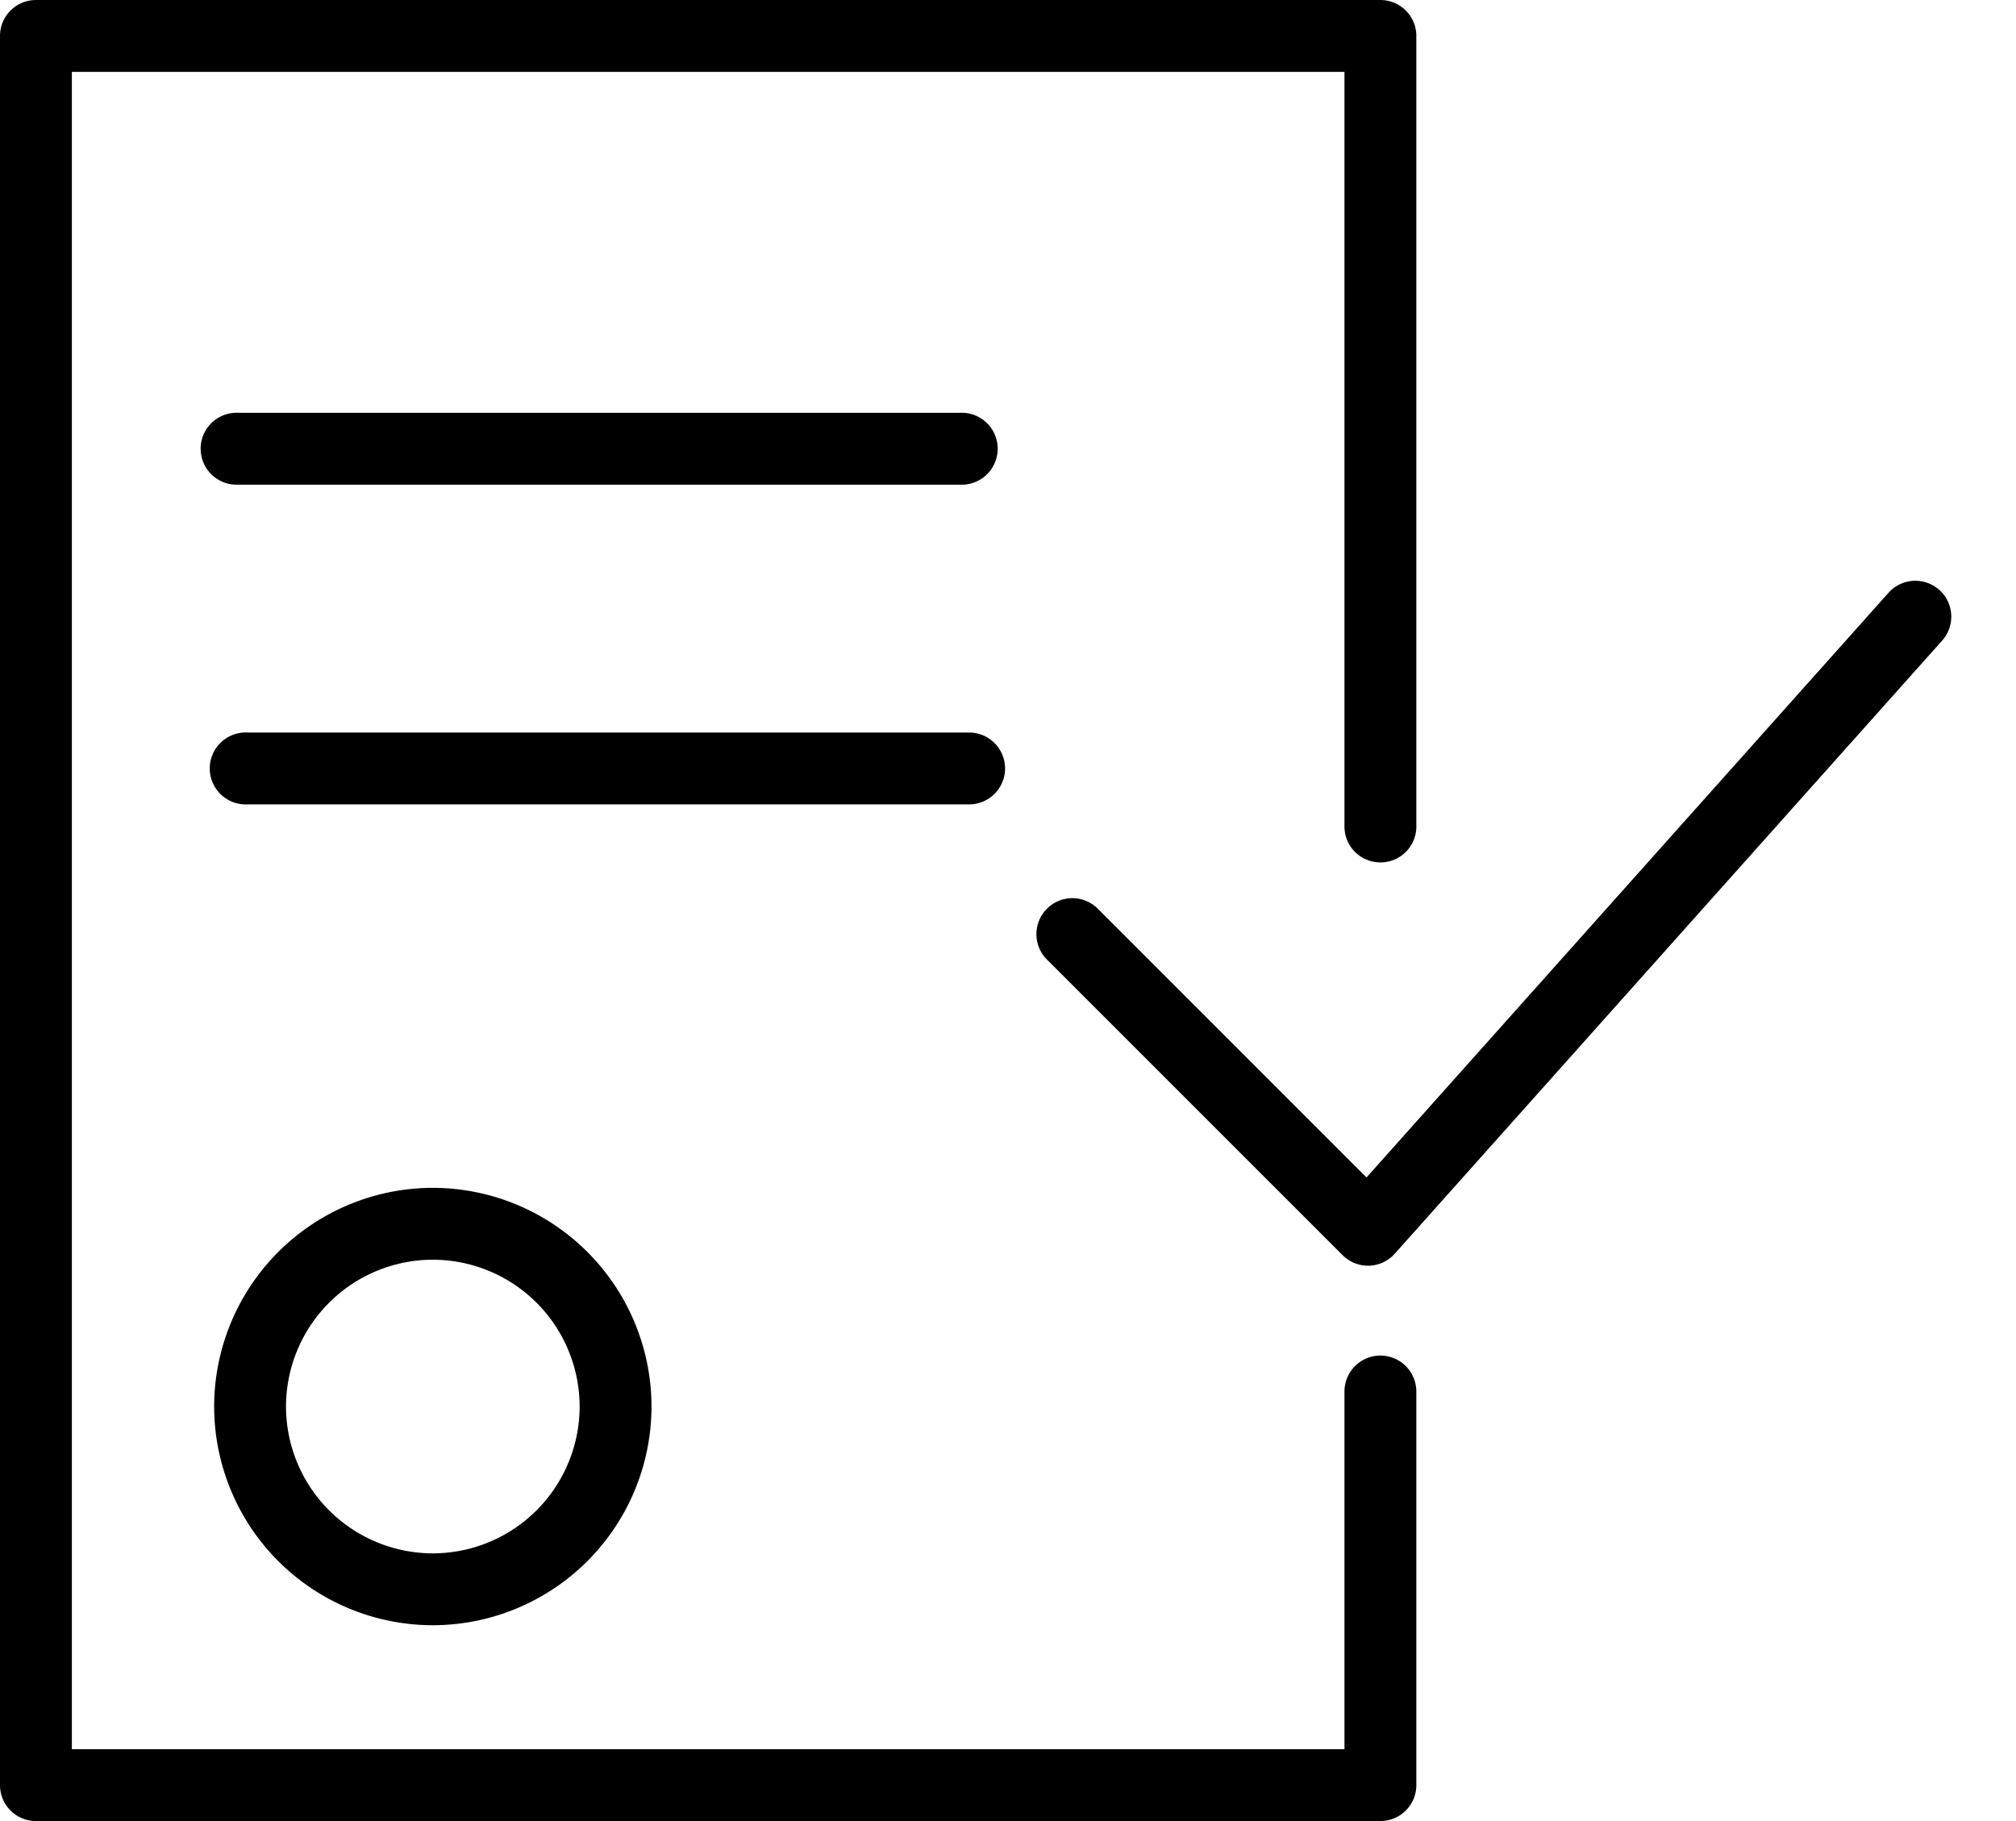
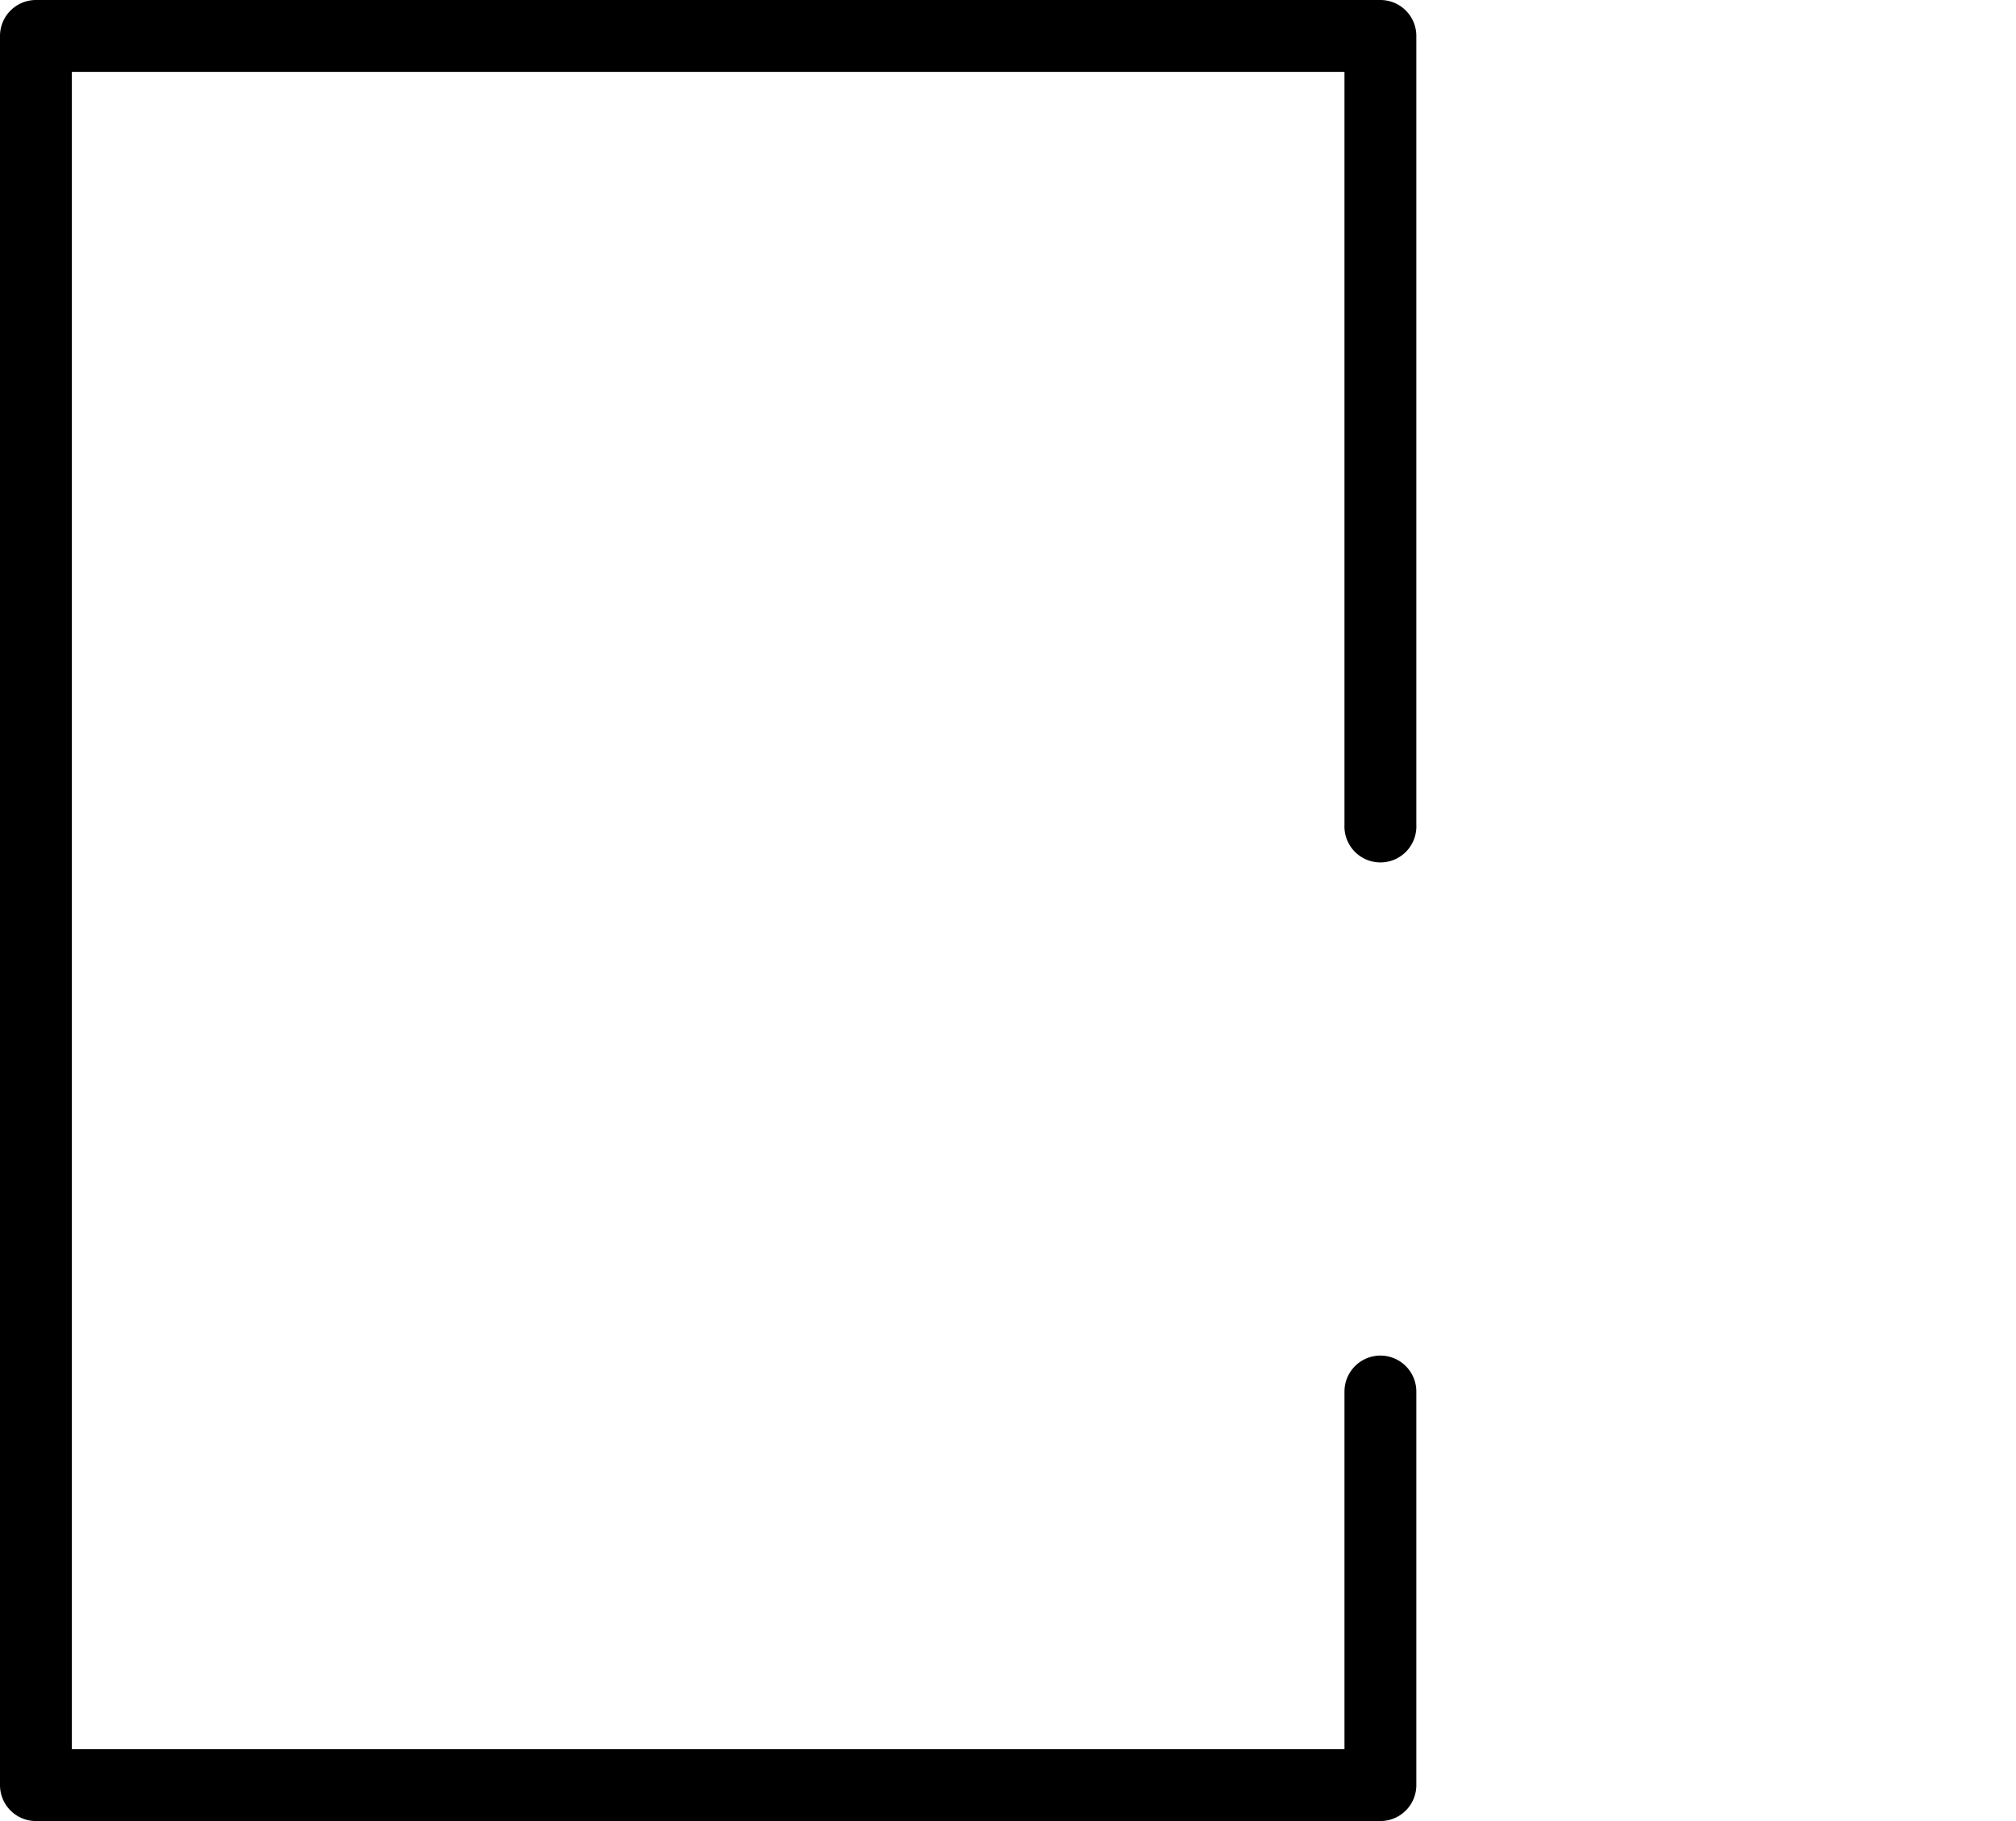
<svg xmlns="http://www.w3.org/2000/svg" width="31" height="28" fill="none">
-   <path d="M3.293 21.627a3.366 3.366 0 003.363 3.362 3.366 3.366 0 003.362-3.362 3.366 3.366 0 00-3.362-3.363 3.366 3.366 0 00-3.363 3.363zm5.62 0a2.26 2.26 0 01-2.257 2.257 2.26 2.26 0 01-2.258-2.257 2.26 2.26 0 012.258-2.258 2.26 2.26 0 012.257 2.258zM29.82 9.07a.553.553 0 00-.78.044l-8.027 8.99-4.132-4.132a.552.552 0 10-.782.782l4.546 4.545a.552.552 0 00.391.162h.016a.553.553 0 00.396-.185l8.417-9.427a.553.553 0 00-.045-.78z" fill="#000" />
  <path d="M21.226 20.843a.553.553 0 00-.552.552v5.5H1.105V1.105h19.569v11.579a.553.553 0 101.105 0V.553A.553.553 0 0021.226 0H.553A.553.553 0 000 .553v26.894c0 .305.247.553.553.553h20.673a.553.553 0 00.553-.553v-6.052a.553.553 0 00-.553-.552z" fill="#000" />
-   <path d="M14.765 7.452a.553.553 0 100-1.105H3.662a.553.553 0 100 1.105h11.103zm.69 4.363a.553.553 0 00-.553-.552h-11.1a.553.553 0 100 1.105h11.1a.553.553 0 00.553-.553z" fill="#000" />
</svg>